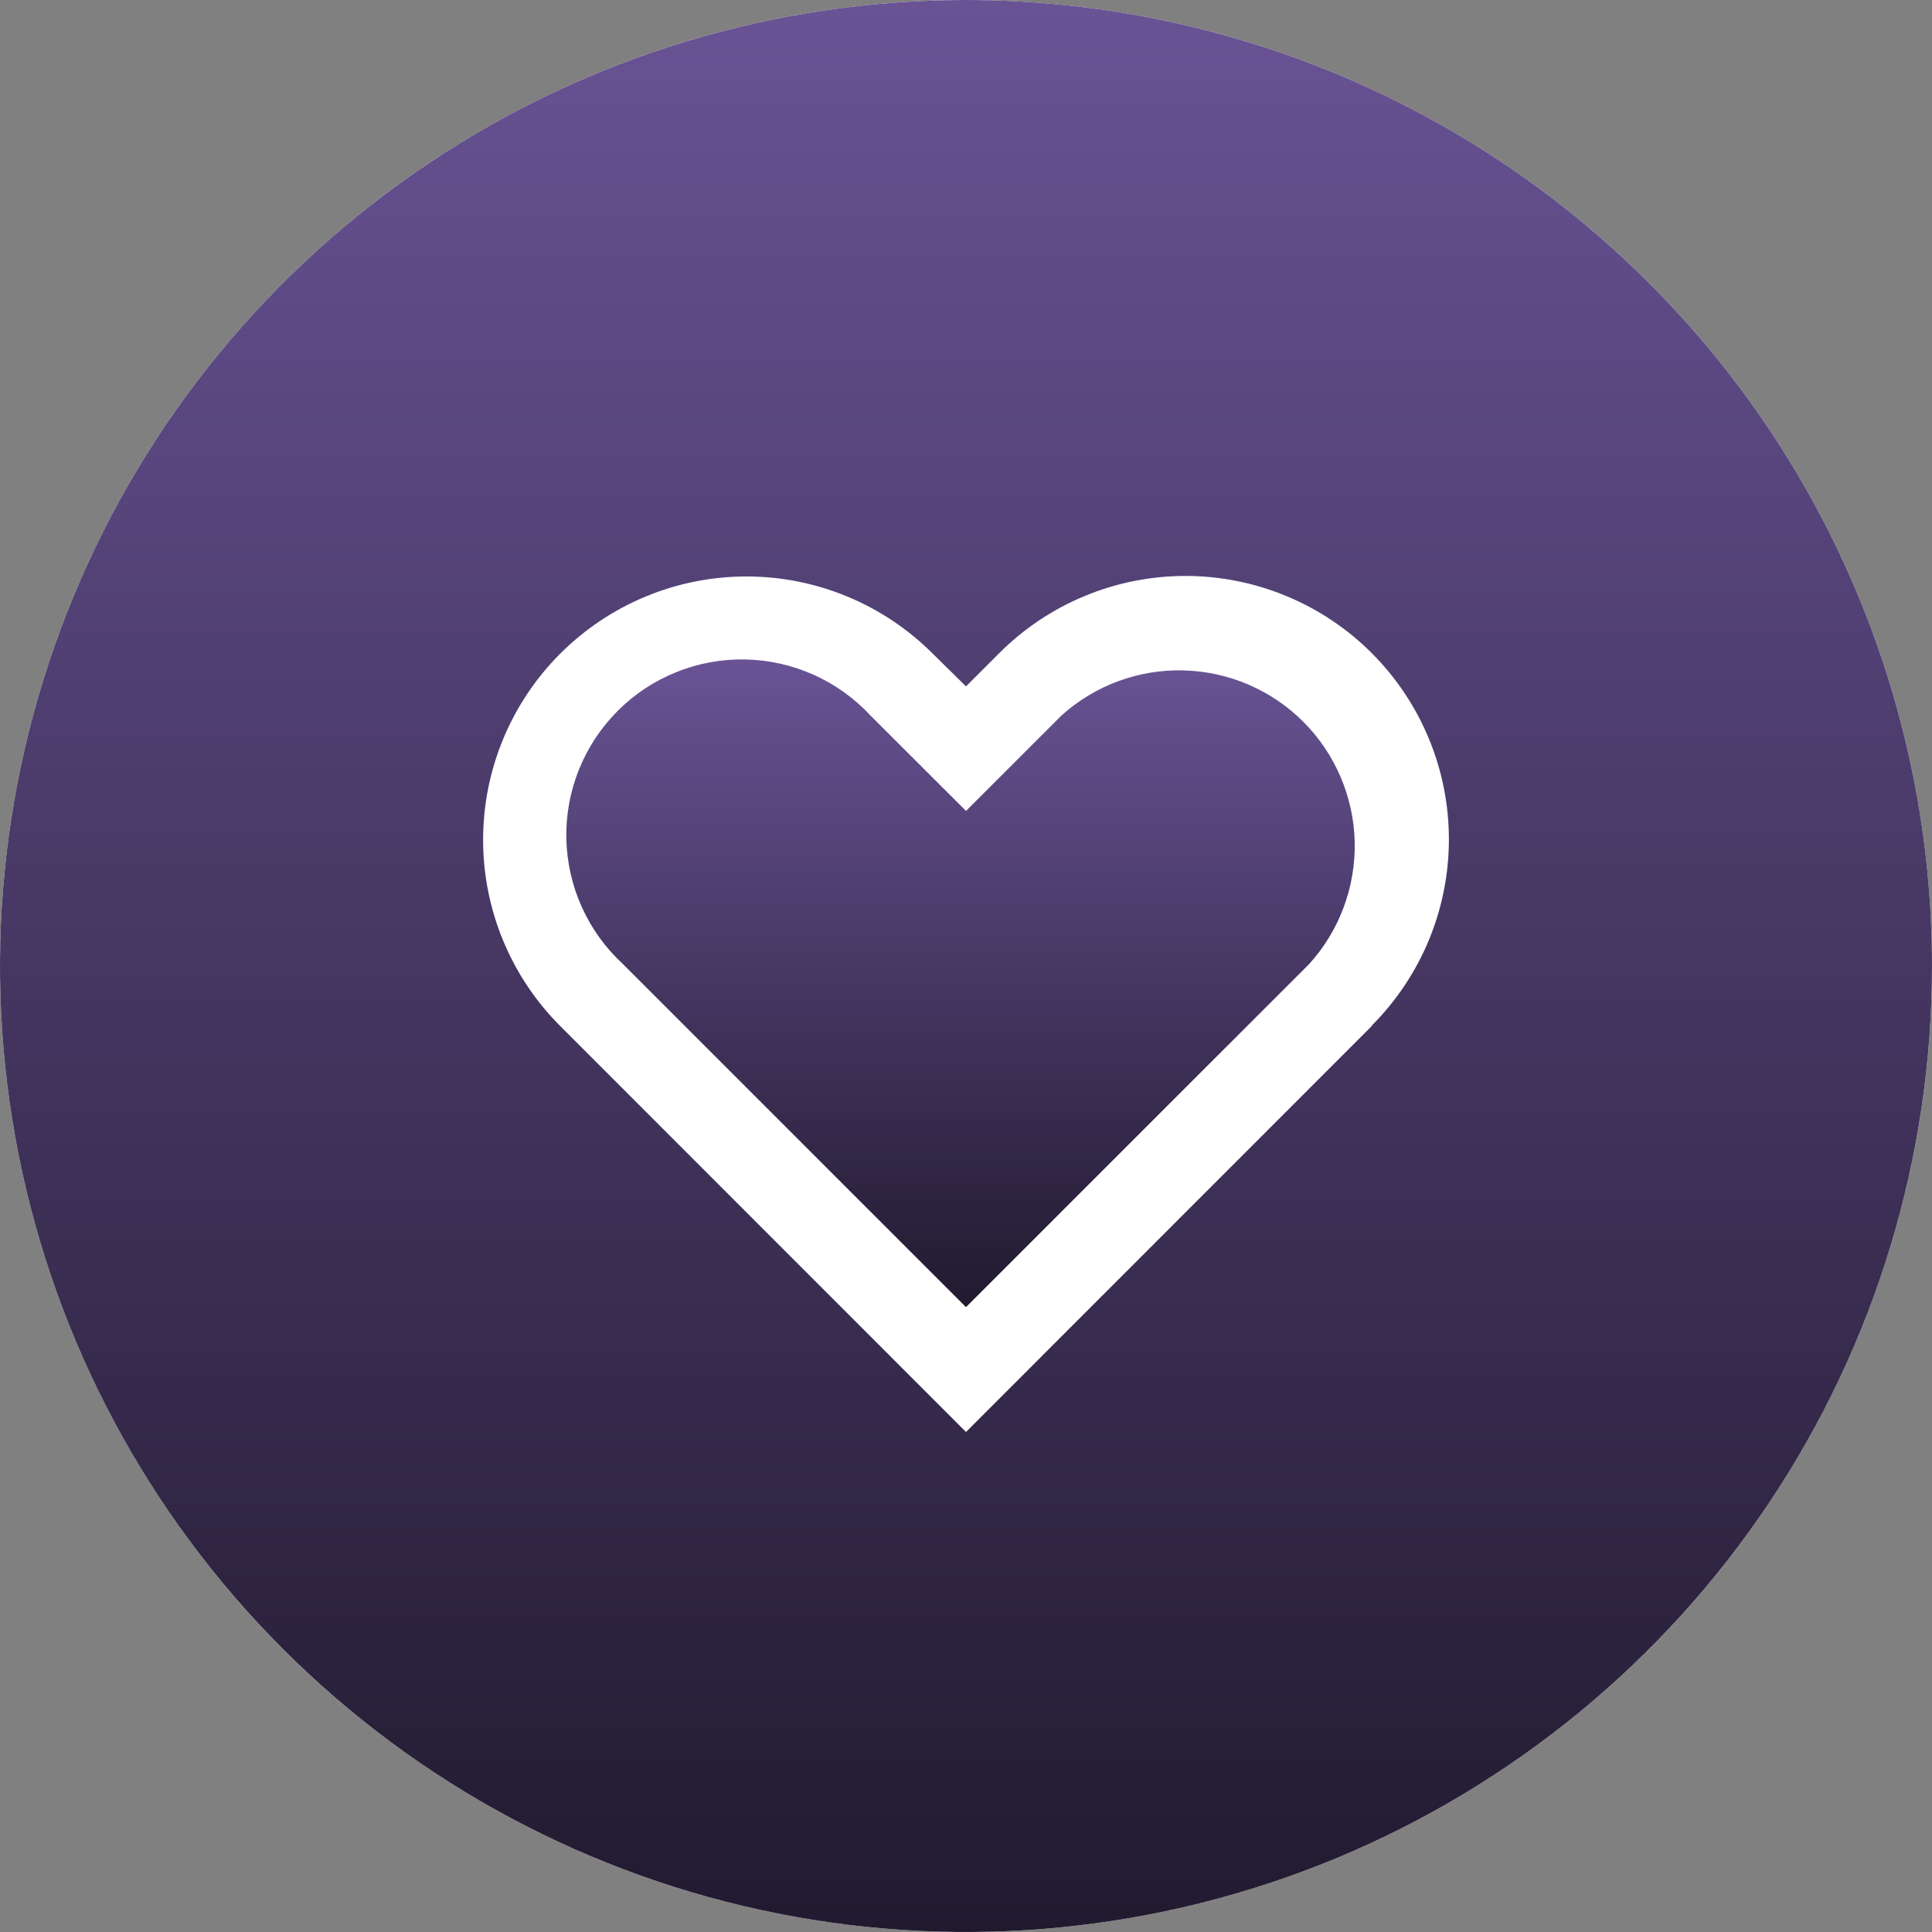
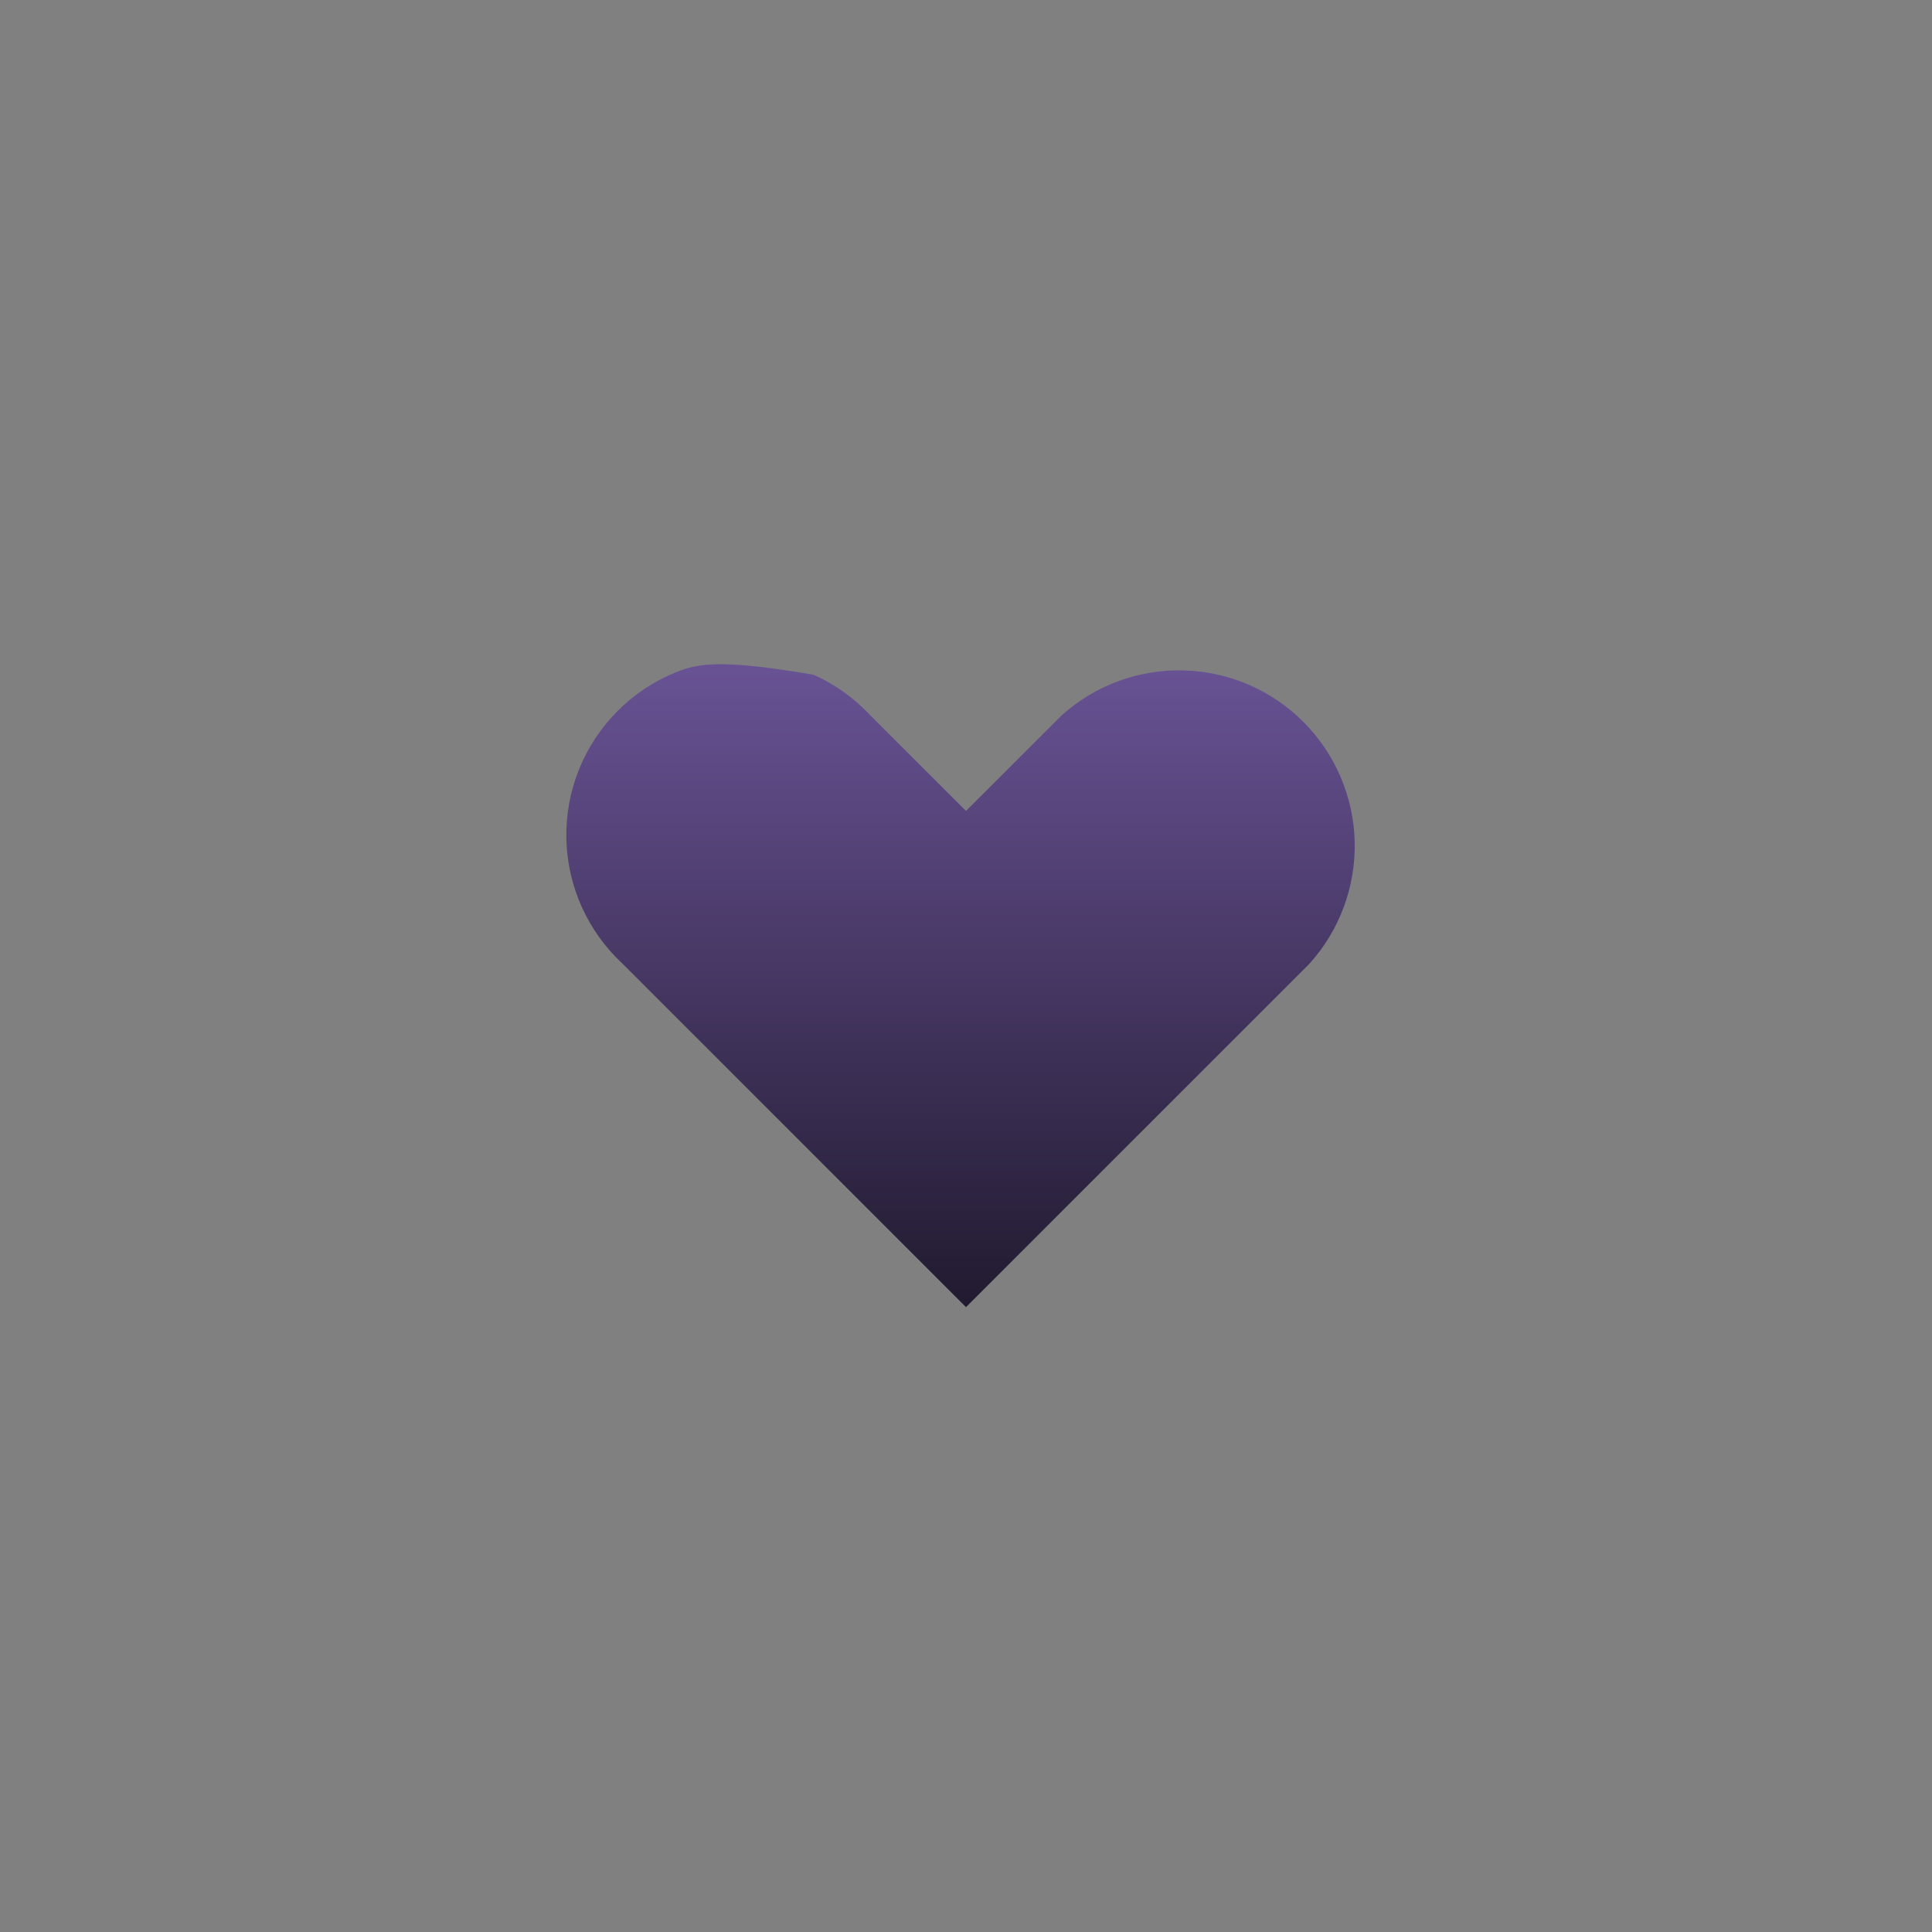
<svg xmlns="http://www.w3.org/2000/svg" width="37" height="37" viewBox="0 0 37 37" fill="none">
  <rect x="0" y="0" width="37" height="37" fill="#808080" stroke="none" />
-   <circle cx="18.5" cy="18.5" r="18.5" fill="white" />
-   <path d="M18.5 0C14.841 0 11.264 1.085 8.222 3.118C5.18 5.151 2.808 8.04 1.408 11.42C0.008 14.801 -0.358 18.52 0.355 22.109C1.069 25.698 2.831 28.994 5.419 31.581C8.006 34.169 11.302 35.931 14.891 36.645C18.48 37.358 22.199 36.992 25.58 35.592C28.96 34.191 31.849 31.82 33.882 28.778C35.915 25.736 37 22.159 37 18.5C37 13.594 35.051 8.888 31.581 5.419C28.112 1.949 23.407 0 18.5 0ZM26.27 19.651L18.5 27.424L10.73 19.651C9.784 18.706 9.252 17.423 9.252 16.085C9.252 14.747 9.783 13.464 10.729 12.518C11.675 11.572 12.957 11.04 14.295 11.04C15.633 11.04 16.916 11.571 17.862 12.517L18.5 13.145L19.138 12.507C19.606 12.039 20.162 11.667 20.774 11.414C21.386 11.16 22.042 11.03 22.705 11.03C23.367 11.03 24.023 11.161 24.635 11.415C25.247 11.668 25.803 12.04 26.271 12.508C26.739 12.977 27.111 13.533 27.364 14.145C27.618 14.757 27.748 15.413 27.748 16.075C27.748 16.738 27.617 17.393 27.364 18.005C27.11 18.617 26.738 19.173 26.27 19.642V19.651Z" fill="url(#paint0_linear_27_268)" />
-   <path d="M20.326 13.705L18.5 15.53L16.675 13.707C16.367 13.375 15.996 13.108 15.583 12.923C15.17 12.738 14.724 12.638 14.271 12.629C13.819 12.62 13.369 12.703 12.949 12.873C12.53 13.042 12.148 13.294 11.829 13.615C11.509 13.935 11.257 14.317 11.088 14.737C10.919 15.157 10.837 15.607 10.846 16.059C10.856 16.512 10.956 16.958 11.142 17.37C11.328 17.783 11.595 18.154 11.928 18.461L18.5 25.033L25.073 18.461C25.652 17.822 25.964 16.984 25.944 16.121C25.923 15.258 25.571 14.436 24.962 13.825C24.352 13.214 23.531 12.861 22.668 12.839C21.805 12.816 20.967 13.126 20.326 13.705Z" fill="url(#paint1_linear_27_268)" />
+   <path d="M20.326 13.705L18.5 15.53L16.675 13.707C16.367 13.375 15.996 13.108 15.583 12.923C13.819 12.62 13.369 12.703 12.949 12.873C12.53 13.042 12.148 13.294 11.829 13.615C11.509 13.935 11.257 14.317 11.088 14.737C10.919 15.157 10.837 15.607 10.846 16.059C10.856 16.512 10.956 16.958 11.142 17.37C11.328 17.783 11.595 18.154 11.928 18.461L18.5 25.033L25.073 18.461C25.652 17.822 25.964 16.984 25.944 16.121C25.923 15.258 25.571 14.436 24.962 13.825C24.352 13.214 23.531 12.861 22.668 12.839C21.805 12.816 20.967 13.126 20.326 13.705Z" fill="url(#paint1_linear_27_268)" />
  <defs>
    <linearGradient id="paint0_linear_27_268" x1="18.5" y1="0" x2="18.5" y2="37" gradientUnits="userSpaceOnUse">
      <stop stop-color="#695395" />
      <stop offset="1" stop-color="#211A2F" />
    </linearGradient>
    <linearGradient id="paint1_linear_27_268" x1="18.395" y1="12.628" x2="18.395" y2="25.033" gradientUnits="userSpaceOnUse">
      <stop stop-color="#695395" />
      <stop offset="1" stop-color="#211A2F" />
    </linearGradient>
  </defs>
</svg>